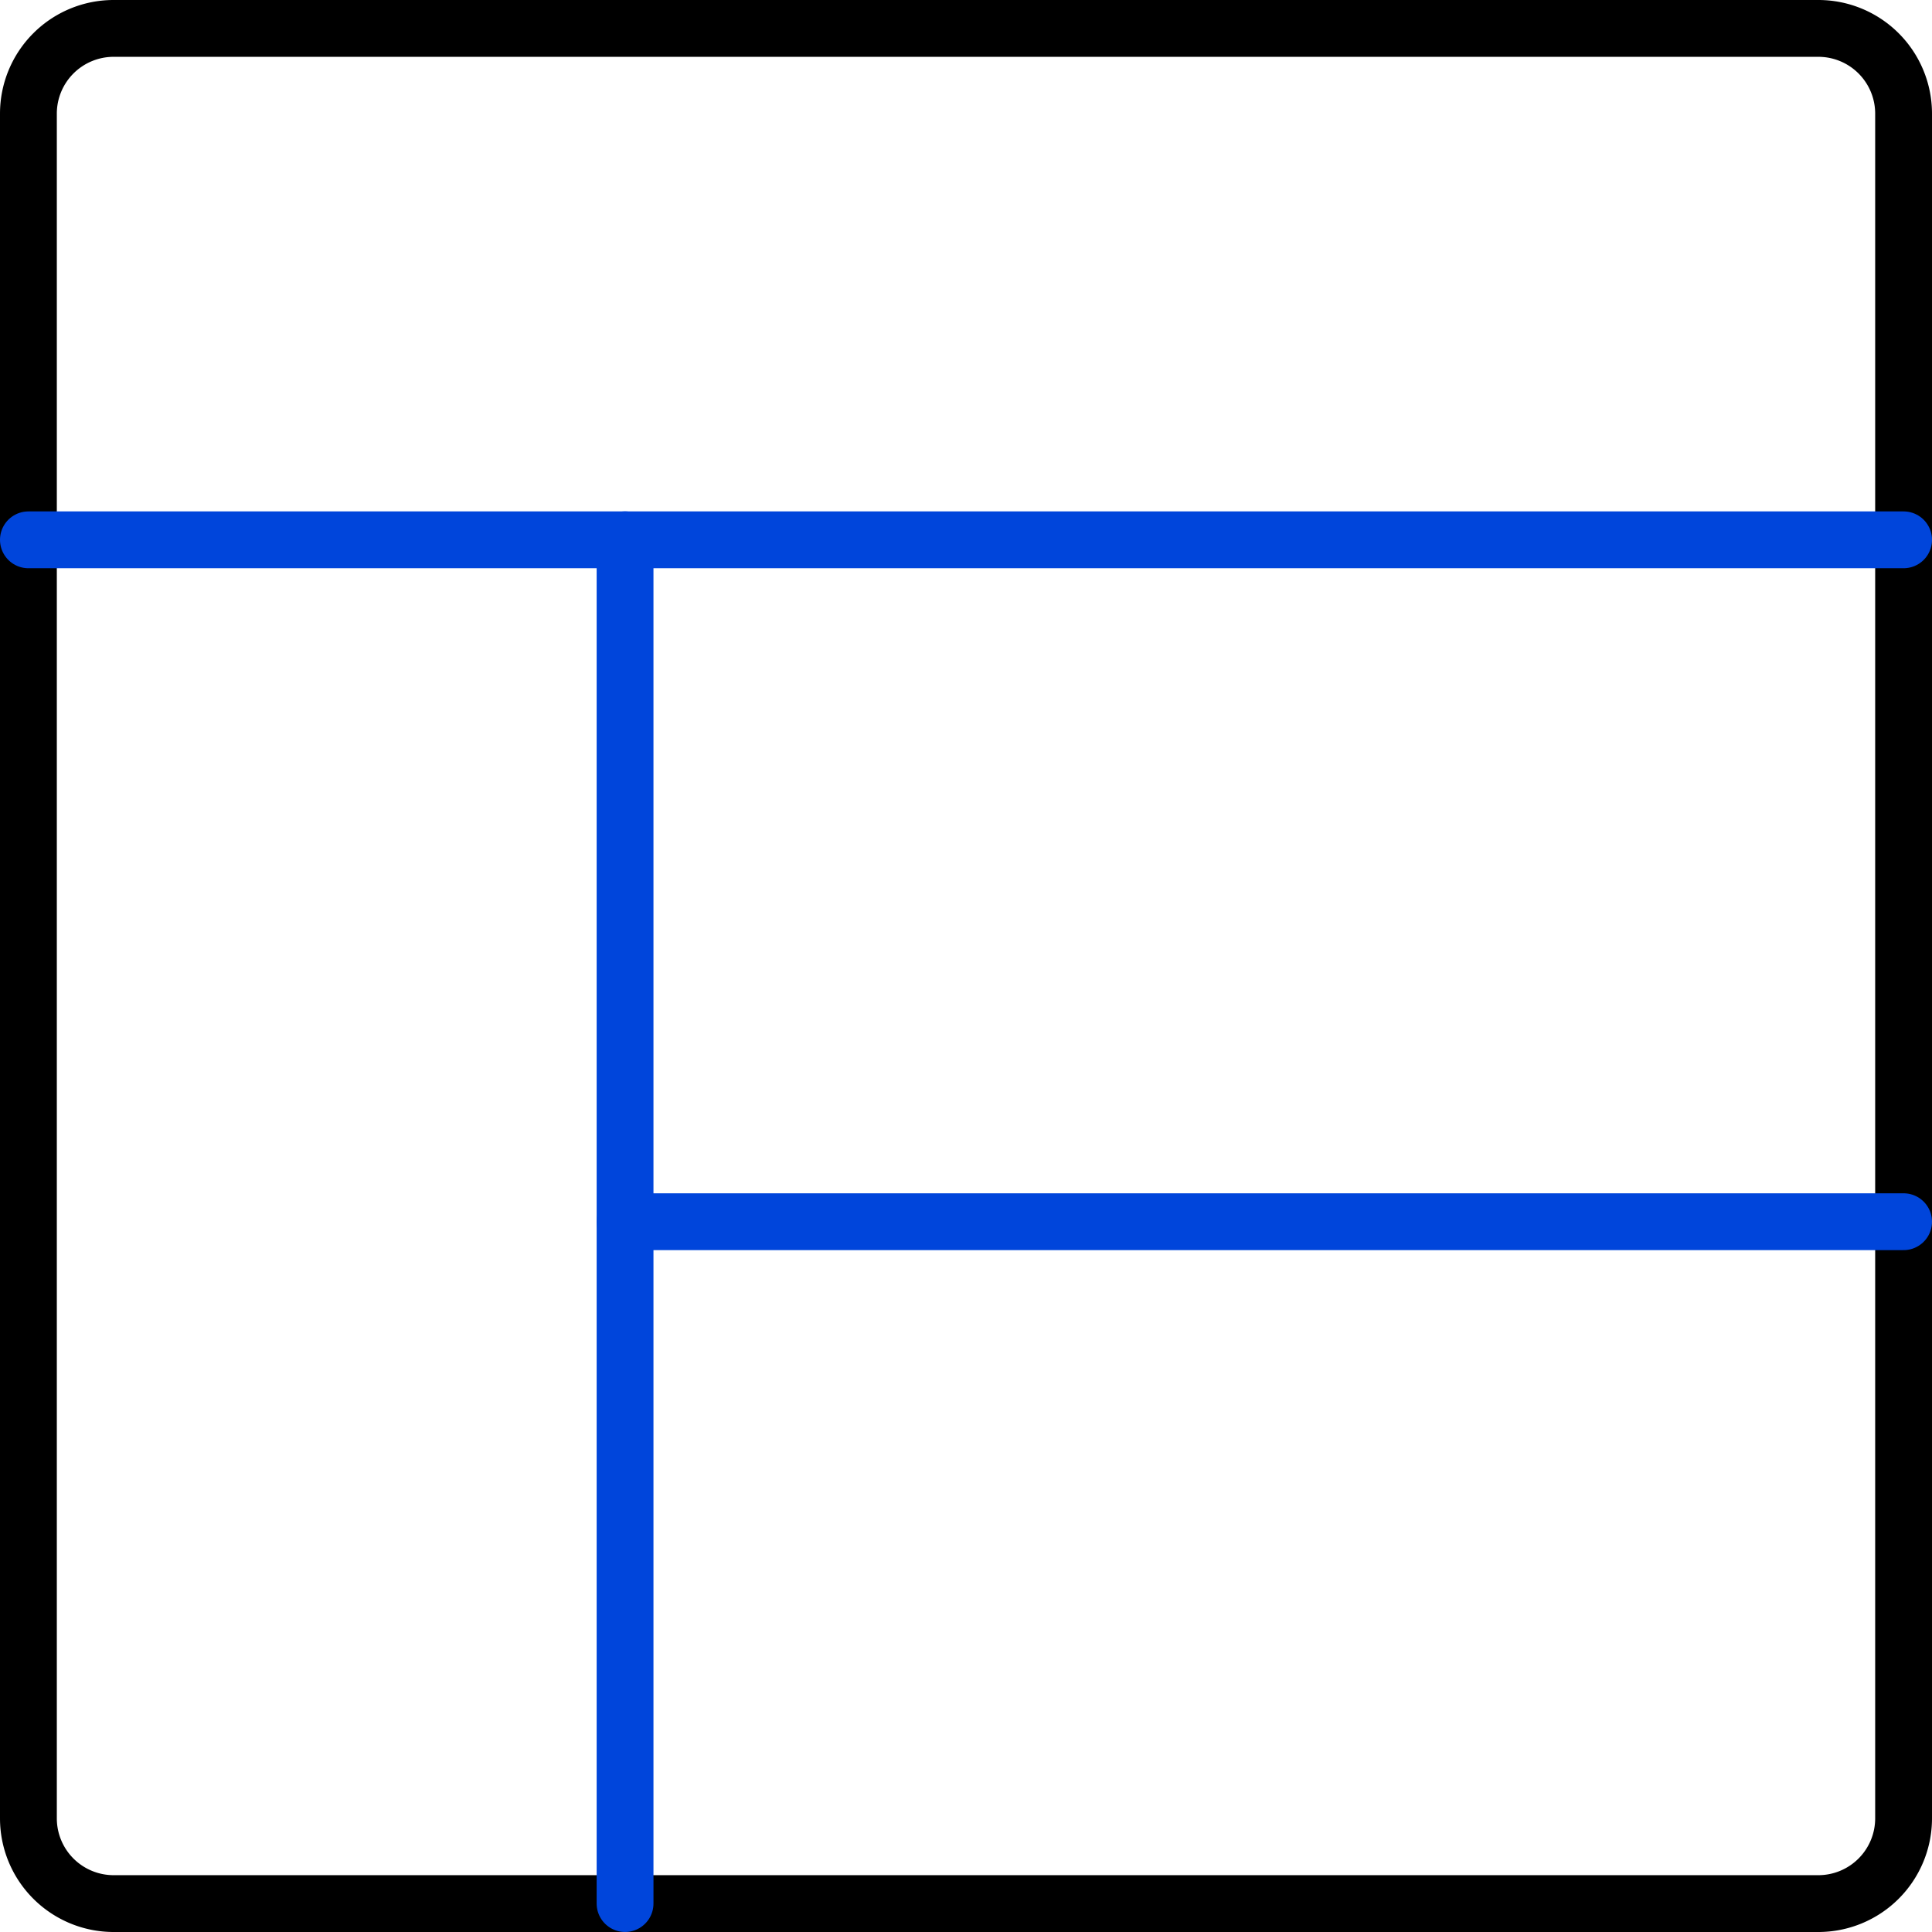
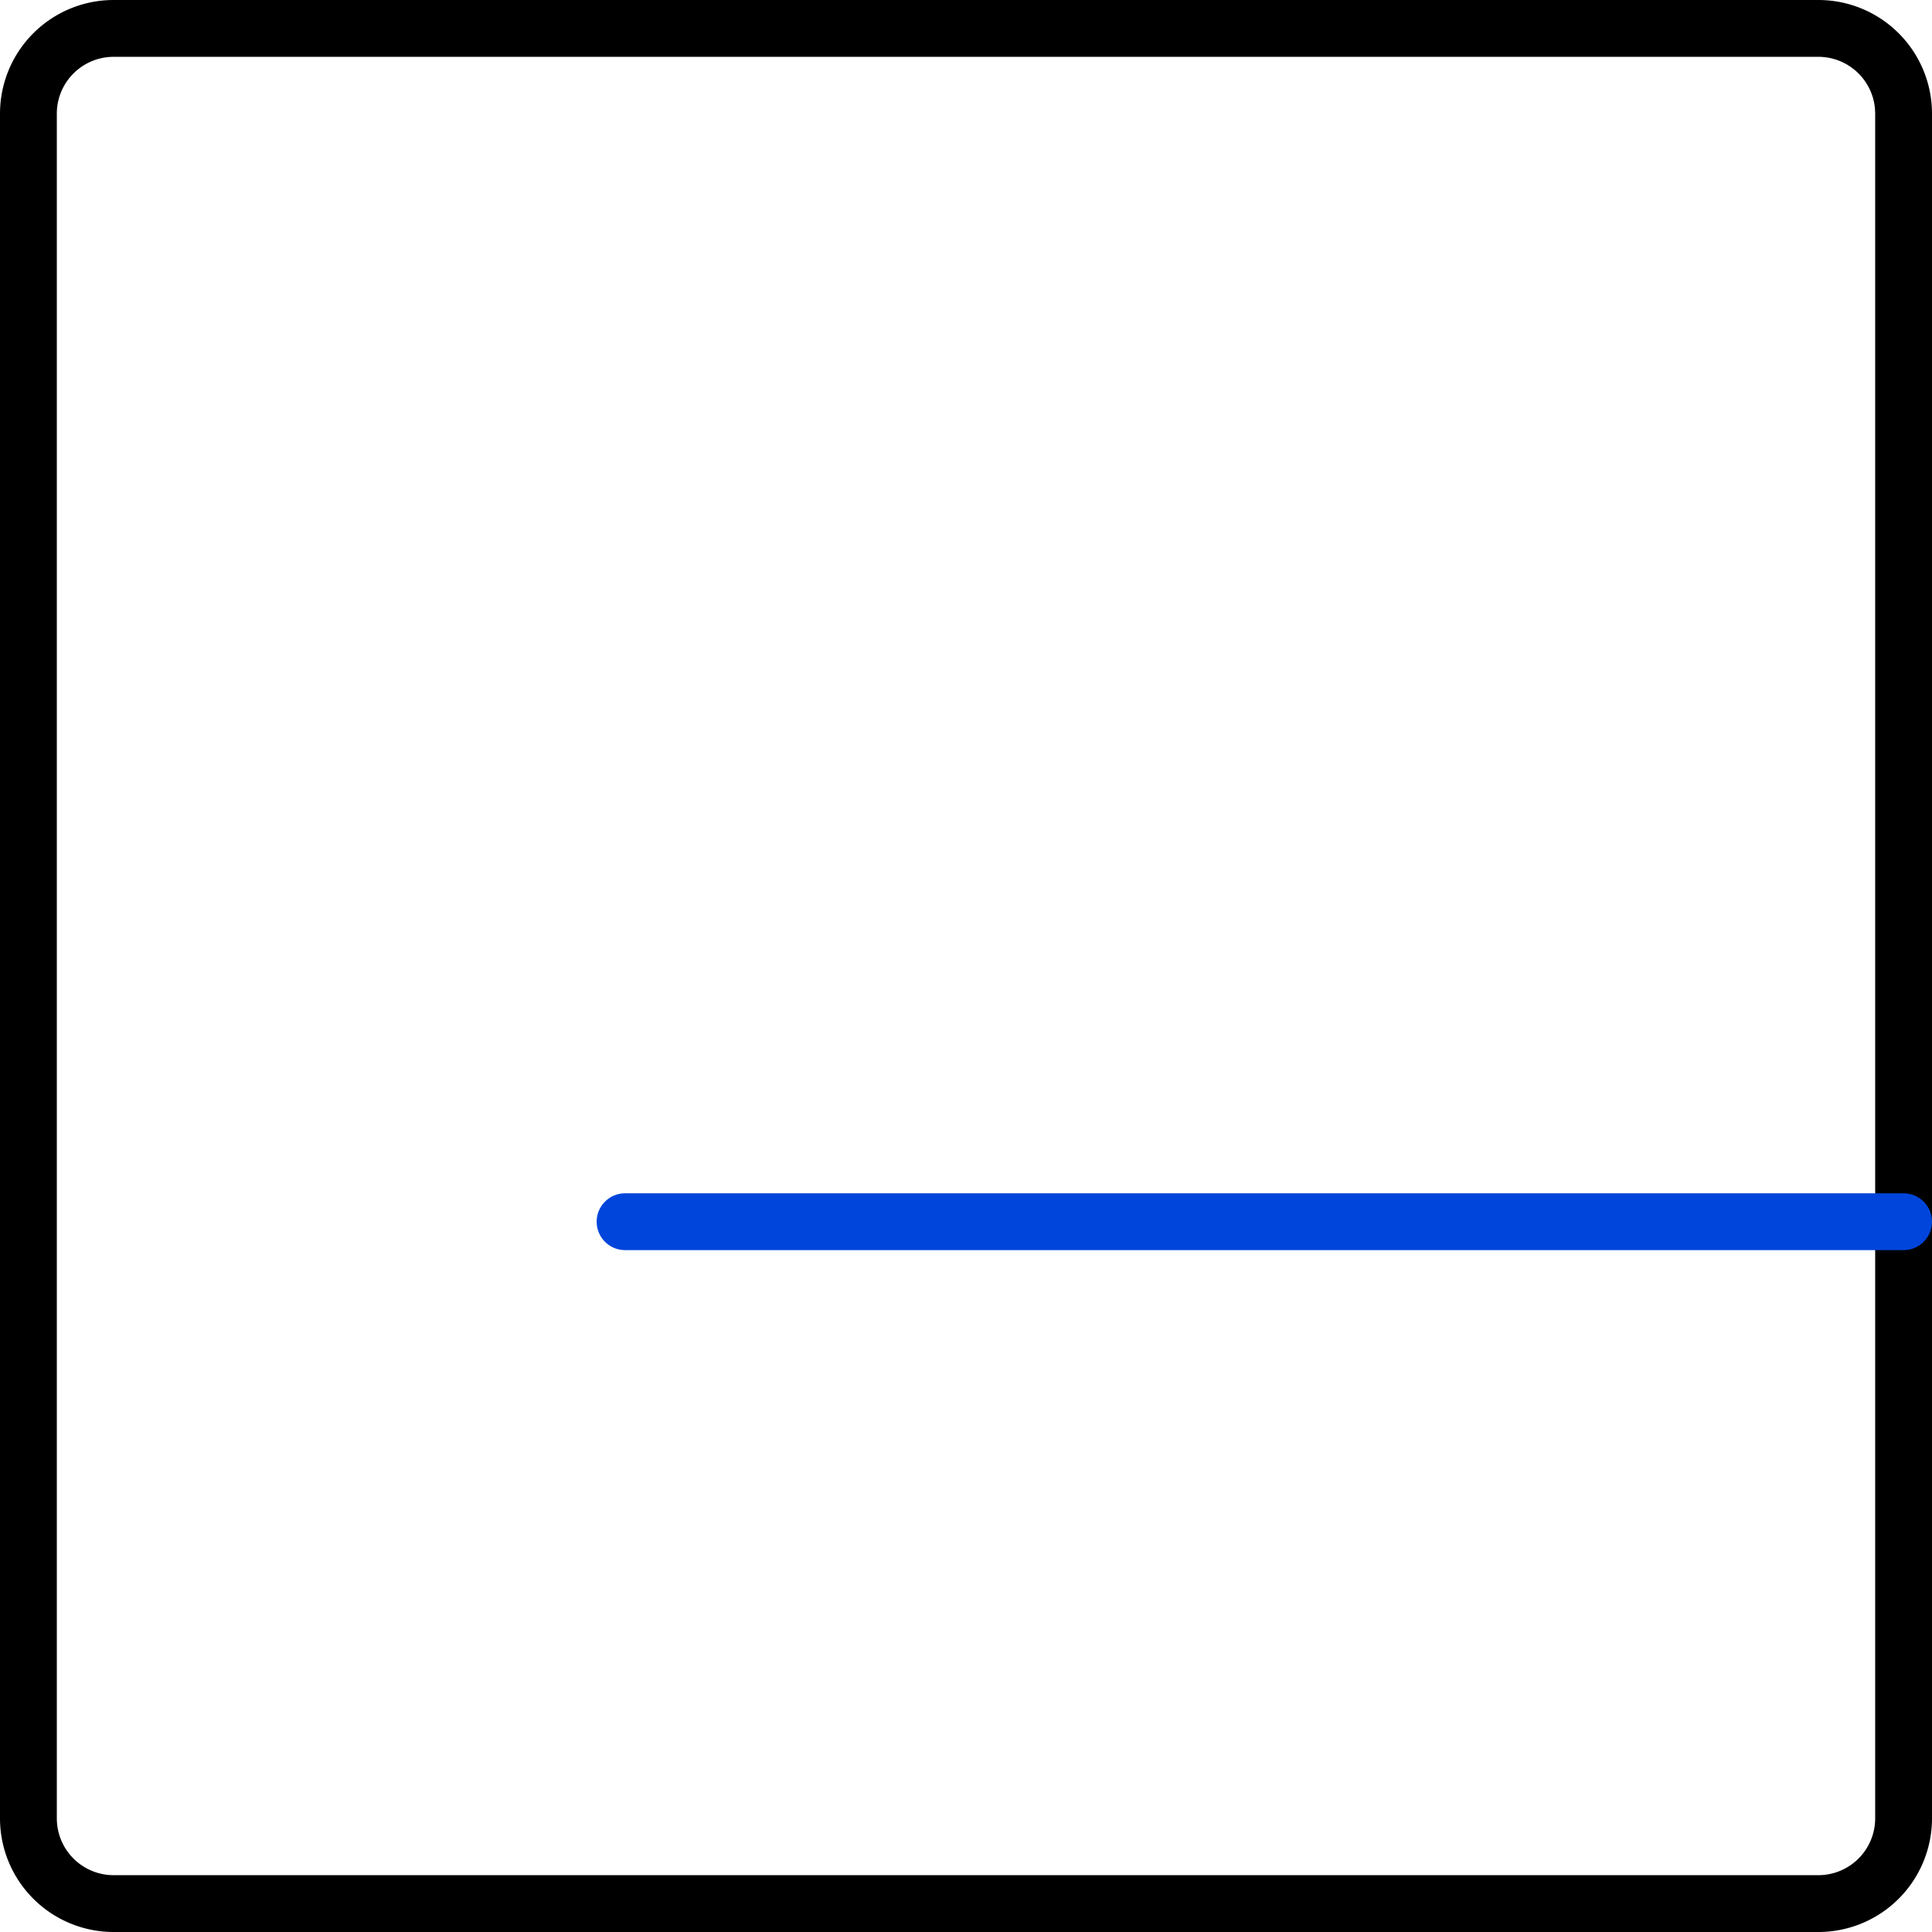
<svg xmlns="http://www.w3.org/2000/svg" width="68" height="67.999" viewBox="0 0 68 67.999">
  <g id="Interface-Essential_Layouts_layout-5" data-name="Interface-Essential / Layouts / layout-5" transform="translate(1 1)">
    <g id="Group_517" data-name="Group 517" transform="translate(0 0)">
      <g id="layout-5">
        <path id="Rectangle-path_150" data-name="Rectangle-path 150" d="M422.5,5229.5a3,3,0,0,1,3-3h60a3,3,0,0,1,3,3v60a3,3,0,0,1-3,3h-60a3,3,0,0,1-3-3Z" transform="translate(-422.5 -5226.5)" fill="none" stroke="#000" stroke-linecap="round" stroke-linejoin="round" stroke-width="2" />
-         <path id="Shape_2551" data-name="Shape 2551" d="M422.5,5232.5h66" transform="translate(-422.5 -5214.5)" fill="none" stroke="#0045db" stroke-linecap="round" stroke-linejoin="round" stroke-width="2" />
-         <path id="Shape_2552" data-name="Shape 2552" d="M429.5,5232.5v48" transform="translate(-408.5 -5214.501)" fill="none" stroke="#0045db" stroke-linecap="round" stroke-linejoin="round" stroke-width="2" />
        <path id="Shape_2553" data-name="Shape 2553" d="M429.5,5240.5h45" transform="translate(-408.5 -5198.5)" fill="none" stroke="#0045db" stroke-linecap="round" stroke-linejoin="round" stroke-width="2" />
      </g>
    </g>
  </g>
</svg>